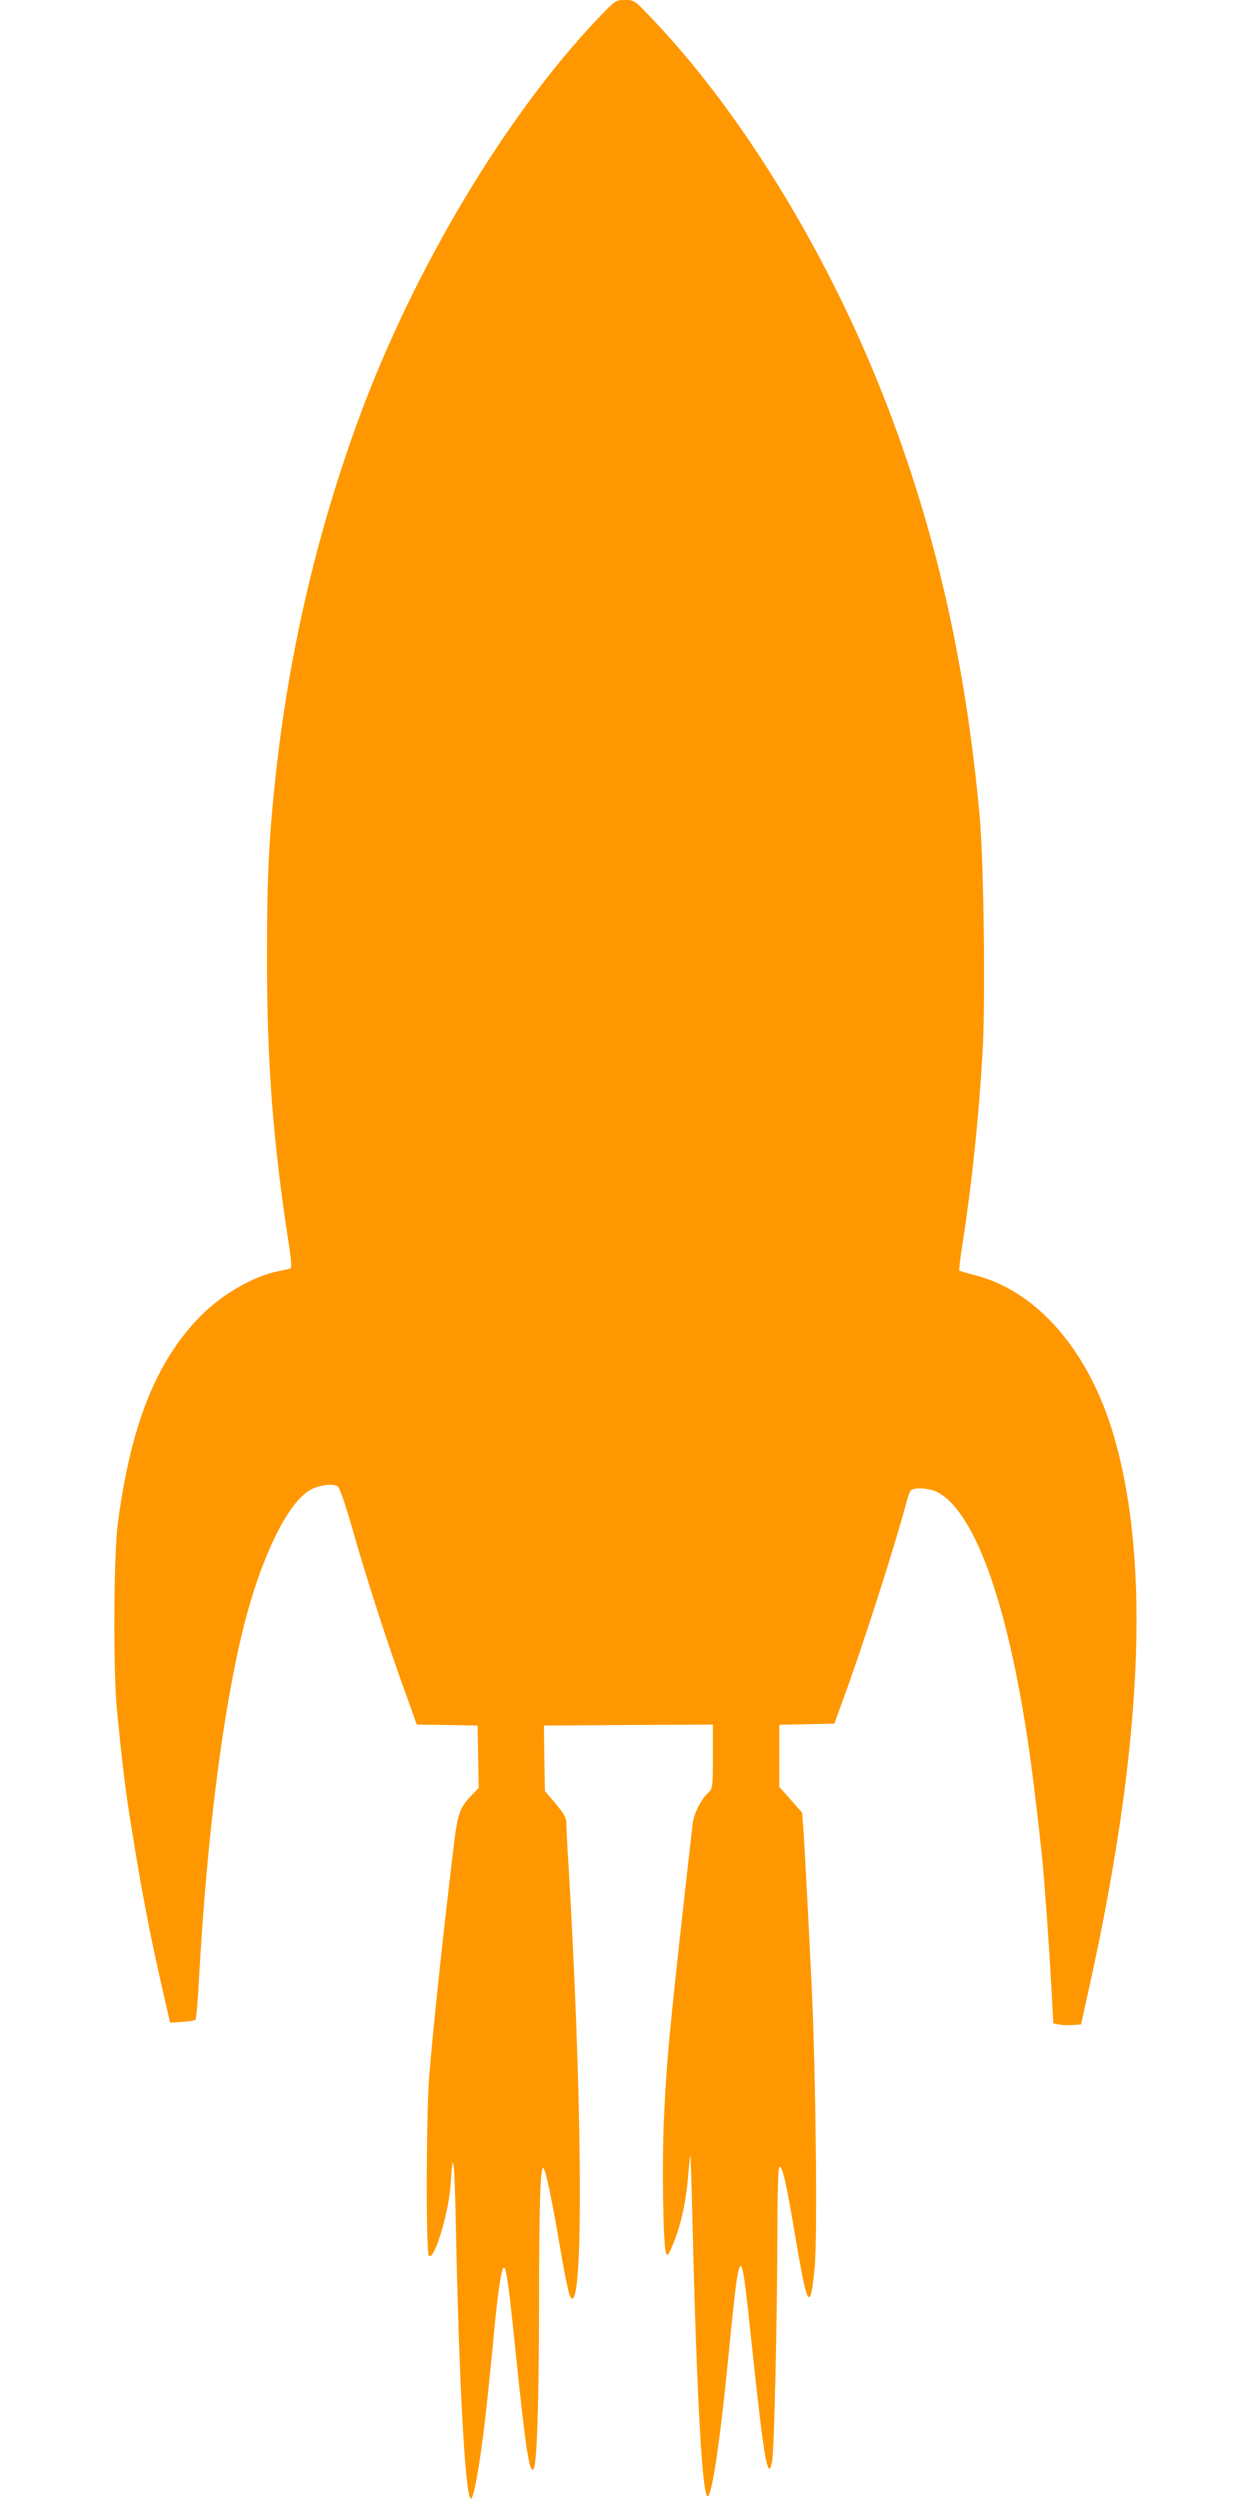
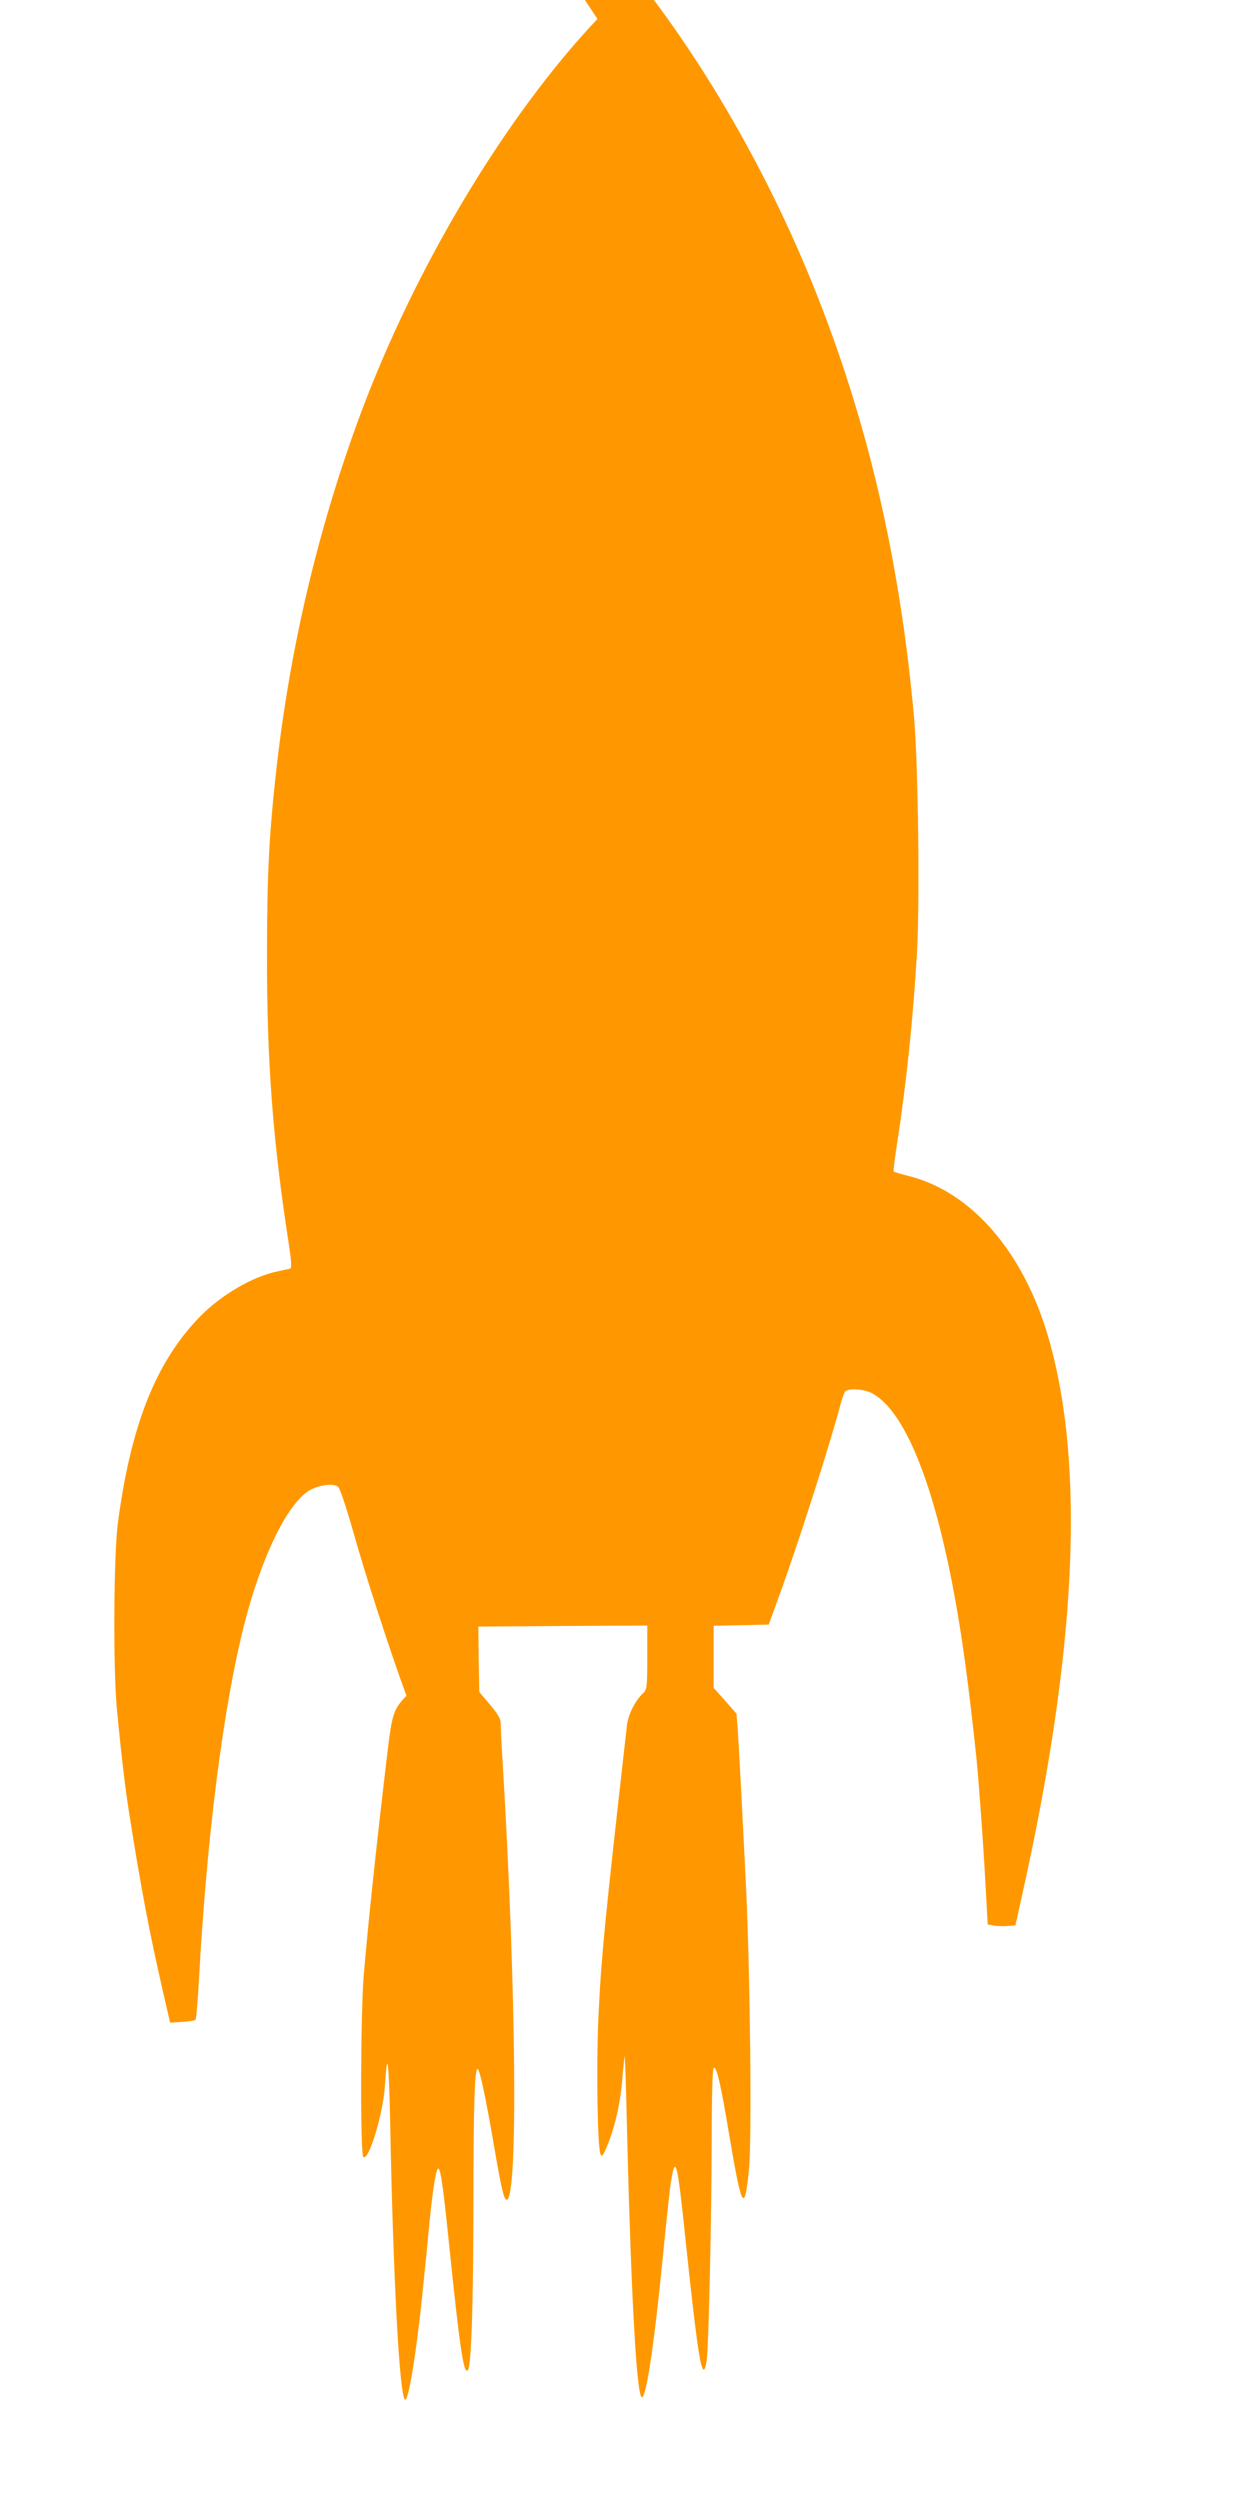
<svg xmlns="http://www.w3.org/2000/svg" version="1.0" width="640pt" height="1280pt" viewBox="0 0 640 1280" preserveAspectRatio="xMidYMid meet">
  <g transform="translate(0,1280) scale(0.1,-0.1)" fill="#ff9800" stroke="none">
-     <path d="M3059 12703 c-470 -496 -937 -1276 -1217 -2033 -213 -576 -356 -1182 -426 -1800 -38 -337 -49 -544 -49 -955 -1 -549 30 -960 113 -1493 12 -81 14 -115 6 -117 -6 -2 -35 -8 -63 -14 -128 -26 -290 -120 -400 -233 -225 -231 -354 -556 -420 -1060 -21 -164 -24 -740 -5 -943 22 -232 42 -402 62 -530 61 -388 104 -617 181 -951 l30 -130 62 4 c34 2 65 7 68 11 4 3 12 98 18 211 41 738 124 1388 232 1815 86 337 215 606 327 680 46 31 129 43 153 23 9 -7 41 -103 74 -218 62 -223 190 -619 276 -852 l53 -148 156 -2 155 -3 3 -159 3 -160 -34 -35 c-68 -72 -74 -90 -101 -321 -58 -490 -96 -853 -118 -1115 -16 -193 -18 -909 -2 -925 27 -27 102 221 111 365 12 197 20 133 27 -206 15 -780 47 -1374 75 -1402 18 -18 62 257 95 593 9 85 23 227 31 315 18 178 34 275 45 275 12 0 26 -101 55 -385 55 -536 75 -669 96 -648 18 18 28 322 29 833 0 511 6 710 21 710 11 0 43 -152 83 -386 38 -222 52 -284 66 -284 59 0 50 1061 -20 2235 -6 88 -10 177 -10 197 0 31 -10 49 -55 103 l-55 65 -3 167 -2 168 433 3 432 2 0 -163 c0 -151 -2 -165 -20 -182 -41 -37 -77 -109 -84 -165 -117 -1034 -132 -1188 -147 -1515 -10 -238 -4 -640 11 -680 7 -17 11 -13 30 30 41 94 70 217 81 339 5 66 12 126 13 131 2 6 6 -120 10 -280 20 -866 48 -1415 75 -1463 21 -37 65 250 111 718 17 173 35 344 41 379 23 147 33 110 74 -285 54 -511 76 -674 95 -674 4 0 10 19 14 43 10 66 25 714 26 1124 0 224 4 374 10 378 15 9 35 -75 80 -345 64 -380 78 -404 101 -172 15 151 6 998 -15 1437 -21 433 -35 692 -42 802 l-7 92 -58 66 -59 66 0 159 0 159 141 3 141 3 49 135 c100 274 256 761 315 980 9 36 21 71 27 78 14 18 93 14 135 -7 201 -104 375 -609 481 -1392 17 -125 38 -304 56 -474 11 -107 35 -430 46 -637 l12 -218 32 -6 c17 -3 49 -4 70 -2 l40 3 32 145 c281 1253 327 2204 138 2861 -126 438 -392 748 -713 830 -41 10 -77 21 -80 24 -3 2 5 66 17 142 49 319 82 639 102 977 15 262 6 971 -15 1206 -74 815 -238 1519 -514 2205 -289 719 -720 1416 -1166 1882 -87 92 -89 93 -136 93 -48 0 -49 -1 -141 -97z" />
+     <path d="M3059 12703 c-470 -496 -937 -1276 -1217 -2033 -213 -576 -356 -1182 -426 -1800 -38 -337 -49 -544 -49 -955 -1 -549 30 -960 113 -1493 12 -81 14 -115 6 -117 -6 -2 -35 -8 -63 -14 -128 -26 -290 -120 -400 -233 -225 -231 -354 -556 -420 -1060 -21 -164 -24 -740 -5 -943 22 -232 42 -402 62 -530 61 -388 104 -617 181 -951 l30 -130 62 4 c34 2 65 7 68 11 4 3 12 98 18 211 41 738 124 1388 232 1815 86 337 215 606 327 680 46 31 129 43 153 23 9 -7 41 -103 74 -218 62 -223 190 -619 276 -852 c-68 -72 -74 -90 -101 -321 -58 -490 -96 -853 -118 -1115 -16 -193 -18 -909 -2 -925 27 -27 102 221 111 365 12 197 20 133 27 -206 15 -780 47 -1374 75 -1402 18 -18 62 257 95 593 9 85 23 227 31 315 18 178 34 275 45 275 12 0 26 -101 55 -385 55 -536 75 -669 96 -648 18 18 28 322 29 833 0 511 6 710 21 710 11 0 43 -152 83 -386 38 -222 52 -284 66 -284 59 0 50 1061 -20 2235 -6 88 -10 177 -10 197 0 31 -10 49 -55 103 l-55 65 -3 167 -2 168 433 3 432 2 0 -163 c0 -151 -2 -165 -20 -182 -41 -37 -77 -109 -84 -165 -117 -1034 -132 -1188 -147 -1515 -10 -238 -4 -640 11 -680 7 -17 11 -13 30 30 41 94 70 217 81 339 5 66 12 126 13 131 2 6 6 -120 10 -280 20 -866 48 -1415 75 -1463 21 -37 65 250 111 718 17 173 35 344 41 379 23 147 33 110 74 -285 54 -511 76 -674 95 -674 4 0 10 19 14 43 10 66 25 714 26 1124 0 224 4 374 10 378 15 9 35 -75 80 -345 64 -380 78 -404 101 -172 15 151 6 998 -15 1437 -21 433 -35 692 -42 802 l-7 92 -58 66 -59 66 0 159 0 159 141 3 141 3 49 135 c100 274 256 761 315 980 9 36 21 71 27 78 14 18 93 14 135 -7 201 -104 375 -609 481 -1392 17 -125 38 -304 56 -474 11 -107 35 -430 46 -637 l12 -218 32 -6 c17 -3 49 -4 70 -2 l40 3 32 145 c281 1253 327 2204 138 2861 -126 438 -392 748 -713 830 -41 10 -77 21 -80 24 -3 2 5 66 17 142 49 319 82 639 102 977 15 262 6 971 -15 1206 -74 815 -238 1519 -514 2205 -289 719 -720 1416 -1166 1882 -87 92 -89 93 -136 93 -48 0 -49 -1 -141 -97z" />
  </g>
</svg>